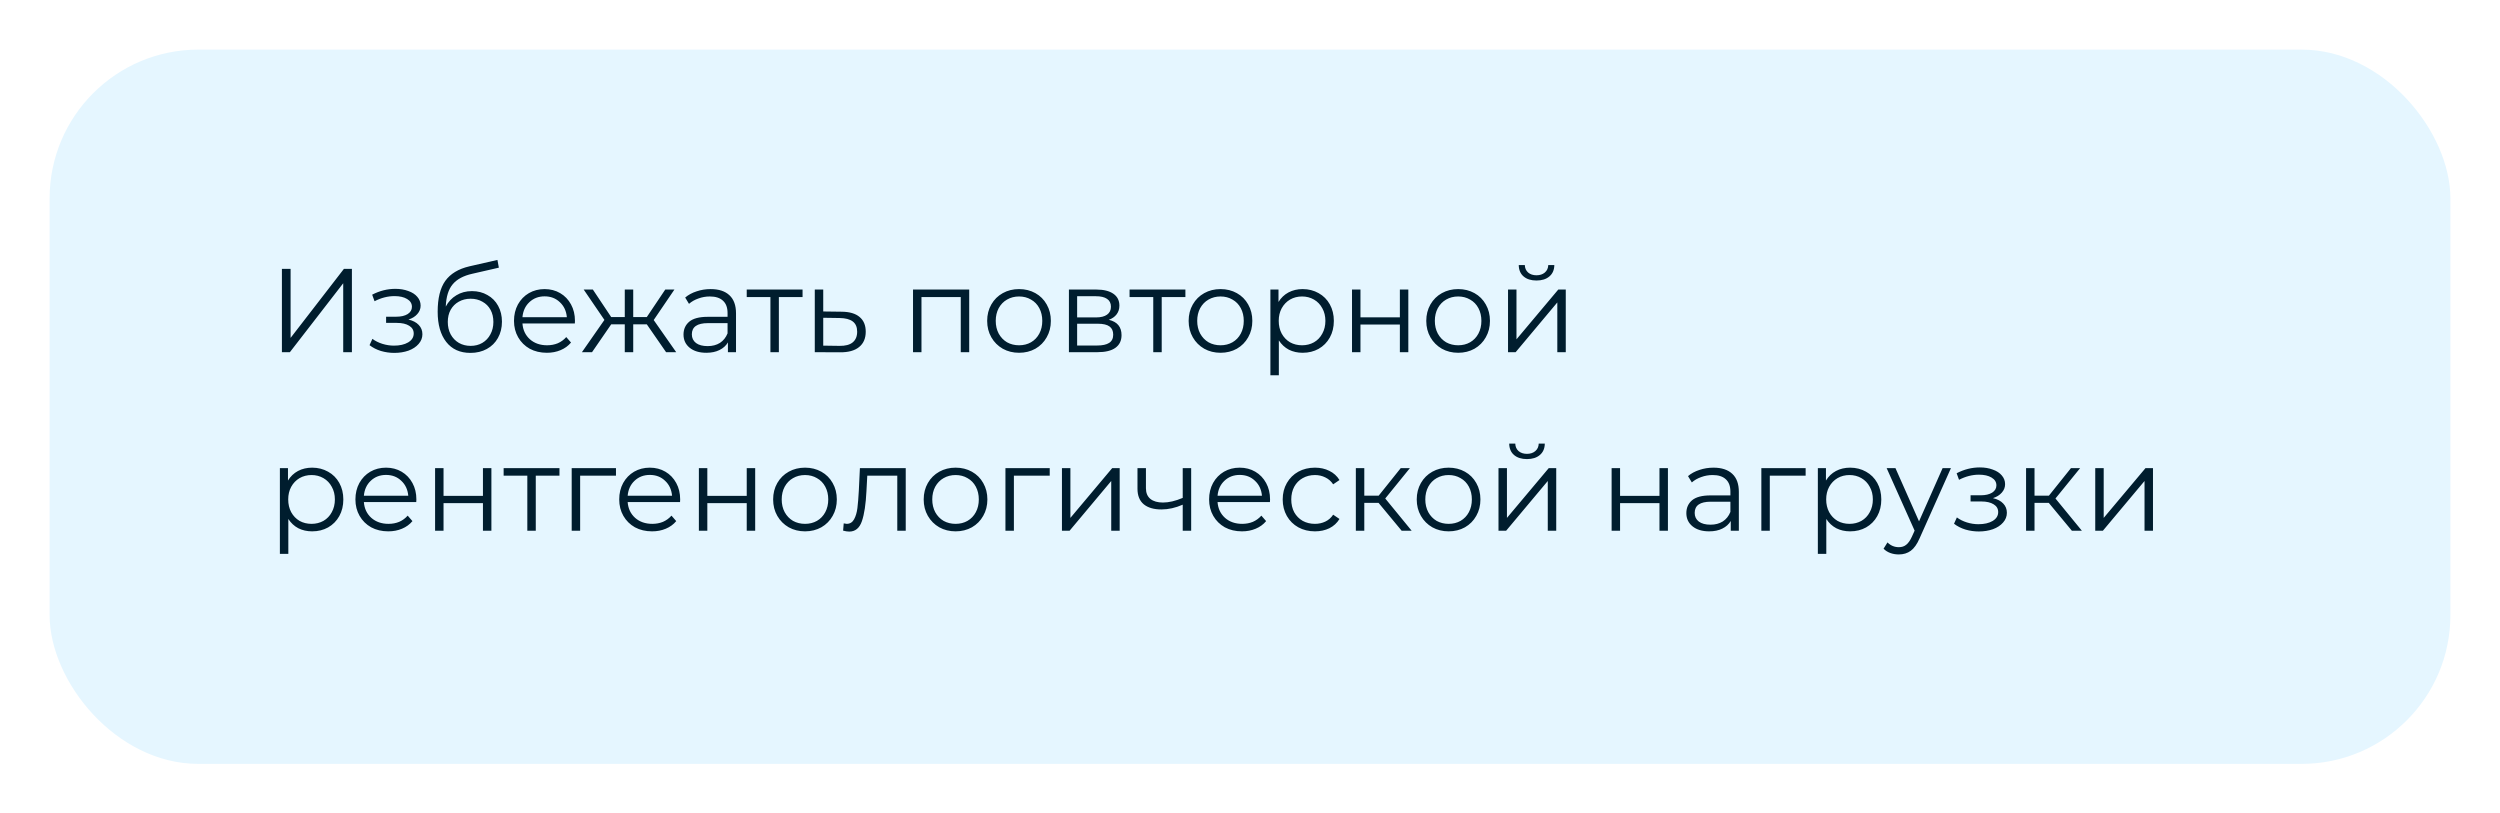
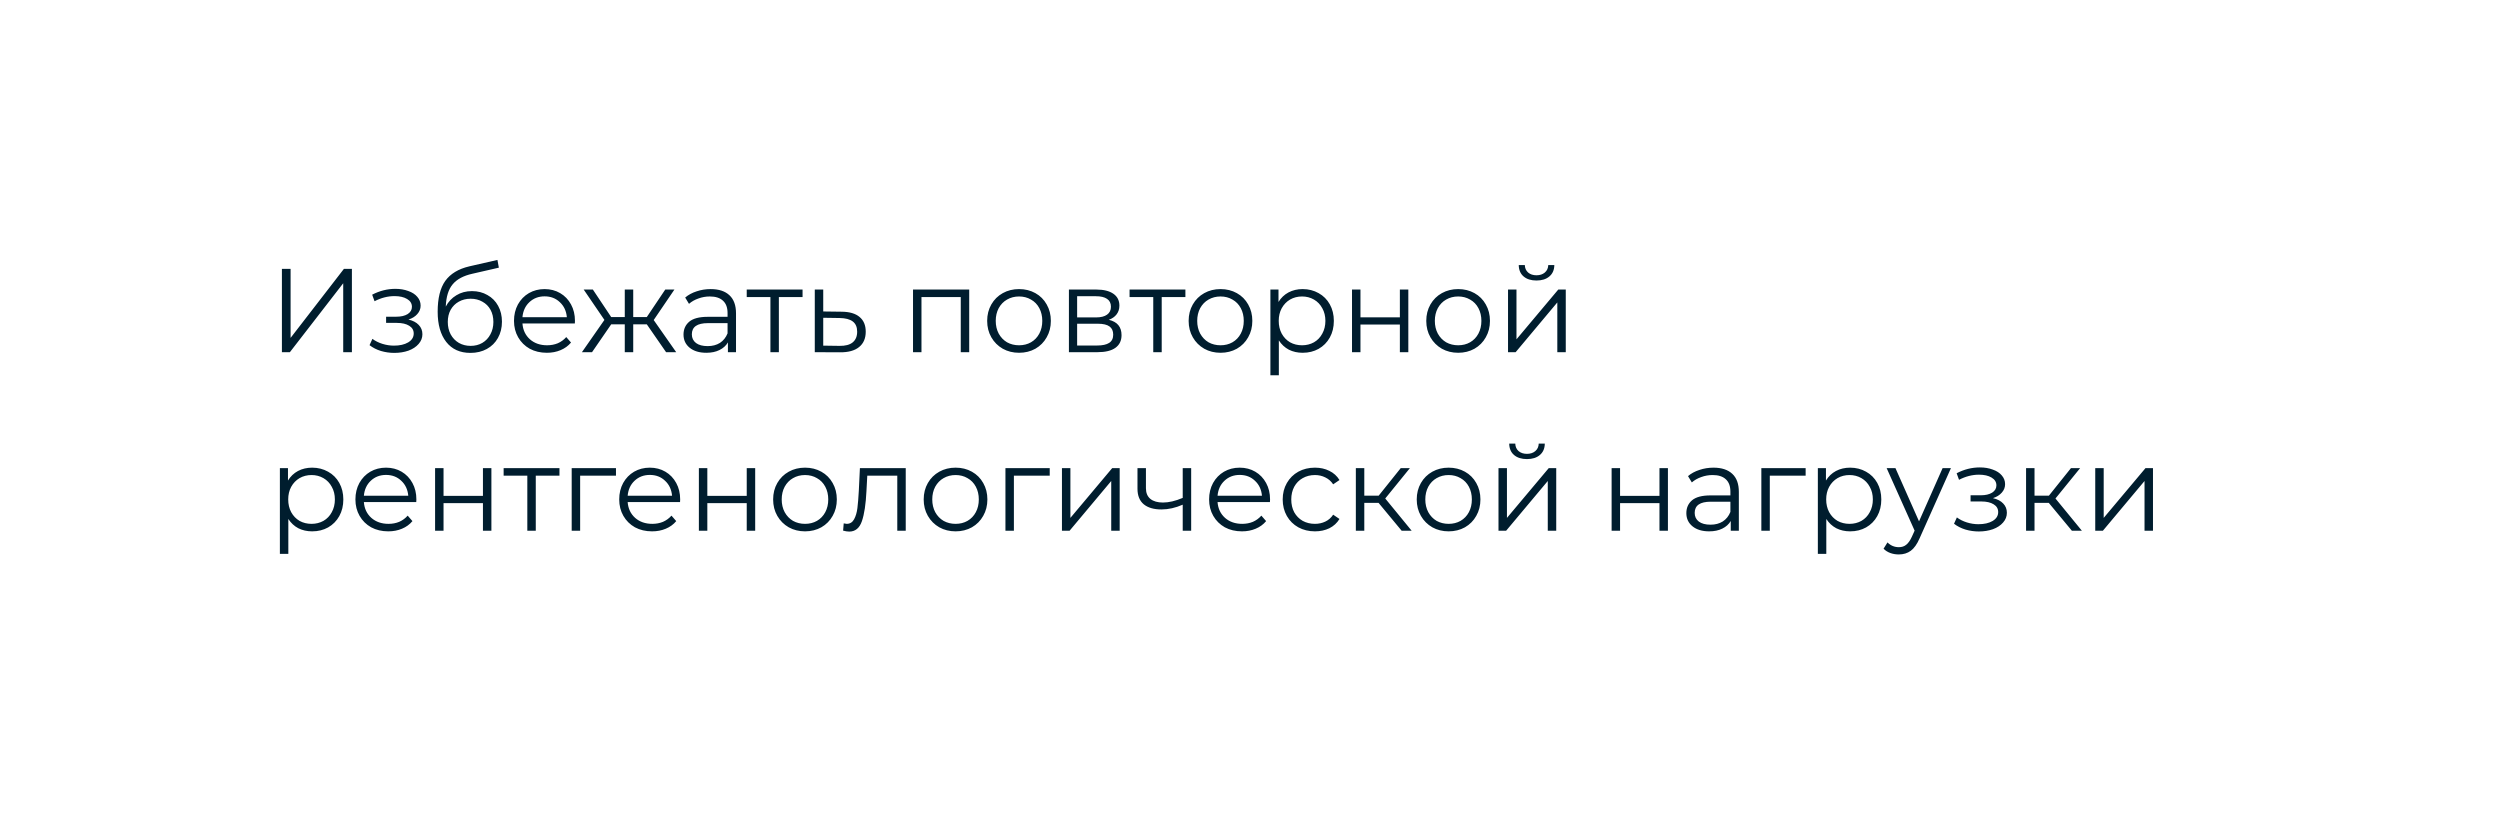
<svg xmlns="http://www.w3.org/2000/svg" width="504" height="164" viewBox="0 0 504 164" fill="none">
  <g filter="url(#filter0_d)">
-     <rect x="8" y="8" width="484" height="144" rx="30" fill="#E5F6FF" />
-   </g>
-   <path d="M56.832 54.2H58.584V68.12L69.336 54.2H70.944V71H69.192V57.104L58.44 71H56.832V54.2ZM82.349 64.424C83.245 64.632 83.933 64.992 84.413 65.504C84.909 66.016 85.157 66.64 85.157 67.376C85.157 68.112 84.901 68.768 84.389 69.344C83.893 69.92 83.213 70.368 82.349 70.688C81.485 70.992 80.533 71.144 79.493 71.144C78.581 71.144 77.685 71.016 76.805 70.76C75.925 70.488 75.157 70.096 74.501 69.584L75.077 68.312C75.653 68.744 76.325 69.08 77.093 69.32C77.861 69.56 78.637 69.68 79.421 69.68C80.589 69.68 81.541 69.464 82.277 69.032C83.029 68.584 83.405 67.984 83.405 67.232C83.405 66.56 83.101 66.04 82.493 65.672C81.885 65.288 81.053 65.096 79.997 65.096H77.837V63.848H79.901C80.845 63.848 81.605 63.672 82.181 63.32C82.757 62.952 83.045 62.464 83.045 61.856C83.045 61.184 82.717 60.656 82.061 60.272C81.421 59.888 80.581 59.696 79.541 59.696C78.181 59.696 76.837 60.04 75.509 60.728L75.029 59.408C76.533 58.624 78.093 58.232 79.709 58.232C80.669 58.232 81.533 58.376 82.301 58.664C83.085 58.936 83.693 59.328 84.125 59.84C84.573 60.352 84.797 60.944 84.797 61.616C84.797 62.256 84.573 62.824 84.125 63.32C83.693 63.816 83.101 64.184 82.349 64.424ZM95.146 58.688C96.314 58.688 97.354 58.952 98.266 59.48C99.194 59.992 99.914 60.72 100.426 61.664C100.938 62.592 101.194 63.656 101.194 64.856C101.194 66.088 100.922 67.184 100.378 68.144C99.85 69.088 99.106 69.824 98.146 70.352C97.186 70.88 96.082 71.144 94.834 71.144C92.738 71.144 91.114 70.408 89.962 68.936C88.81 67.464 88.234 65.432 88.234 62.84C88.234 60.136 88.746 58.064 89.77 56.624C90.81 55.184 92.426 54.208 94.618 53.696L100.282 52.4L100.57 53.96L95.242 55.184C93.434 55.584 92.106 56.296 91.258 57.32C90.41 58.328 89.946 59.824 89.866 61.808C90.378 60.832 91.09 60.072 92.002 59.528C92.914 58.968 93.962 58.688 95.146 58.688ZM94.882 69.728C95.762 69.728 96.546 69.528 97.234 69.128C97.938 68.712 98.482 68.136 98.866 67.4C99.266 66.664 99.466 65.832 99.466 64.904C99.466 63.976 99.274 63.16 98.89 62.456C98.506 61.752 97.962 61.208 97.258 60.824C96.57 60.424 95.778 60.224 94.882 60.224C93.986 60.224 93.186 60.424 92.482 60.824C91.794 61.208 91.25 61.752 90.85 62.456C90.466 63.16 90.274 63.976 90.274 64.904C90.274 65.832 90.466 66.664 90.85 67.4C91.25 68.136 91.802 68.712 92.506 69.128C93.21 69.528 94.002 69.728 94.882 69.728ZM115.886 65.216H105.326C105.422 66.528 105.926 67.592 106.838 68.408C107.75 69.208 108.902 69.608 110.294 69.608C111.078 69.608 111.798 69.472 112.454 69.2C113.11 68.912 113.678 68.496 114.158 67.952L115.118 69.056C114.558 69.728 113.854 70.24 113.006 70.592C112.174 70.944 111.254 71.12 110.246 71.12C108.95 71.12 107.798 70.848 106.79 70.304C105.798 69.744 105.022 68.976 104.462 68C103.902 67.024 103.622 65.92 103.622 64.688C103.622 63.456 103.886 62.352 104.414 61.376C104.958 60.4 105.694 59.64 106.622 59.096C107.566 58.552 108.622 58.28 109.79 58.28C110.958 58.28 112.006 58.552 112.934 59.096C113.862 59.64 114.59 60.4 115.118 61.376C115.646 62.336 115.91 63.44 115.91 64.688L115.886 65.216ZM109.79 59.744C108.574 59.744 107.55 60.136 106.718 60.92C105.902 61.688 105.438 62.696 105.326 63.944H114.278C114.166 62.696 113.694 61.688 112.862 60.92C112.046 60.136 111.022 59.744 109.79 59.744ZM130.394 65.384H127.658V71H125.954V65.384H123.218L119.354 71H117.314L121.85 64.496L117.674 58.376H119.522L123.218 63.92H125.954V58.376H127.658V63.92H130.394L134.114 58.376H135.962L131.786 64.52L136.322 71H134.282L130.394 65.384ZM143.268 58.28C144.916 58.28 146.18 58.696 147.06 59.528C147.94 60.344 148.38 61.56 148.38 63.176V71H146.748V69.032C146.364 69.688 145.796 70.2 145.044 70.568C144.308 70.936 143.428 71.12 142.404 71.12C140.996 71.12 139.876 70.784 139.044 70.112C138.212 69.44 137.796 68.552 137.796 67.448C137.796 66.376 138.18 65.512 138.948 64.856C139.732 64.2 140.972 63.872 142.668 63.872H146.676V63.104C146.676 62.016 146.372 61.192 145.764 60.632C145.156 60.056 144.268 59.768 143.1 59.768C142.3 59.768 141.532 59.904 140.796 60.176C140.06 60.432 139.428 60.792 138.9 61.256L138.132 59.984C138.772 59.44 139.54 59.024 140.436 58.736C141.332 58.432 142.276 58.28 143.268 58.28ZM142.668 69.776C143.628 69.776 144.452 69.56 145.14 69.128C145.828 68.68 146.34 68.04 146.676 67.208V65.144H142.716C140.556 65.144 139.476 65.896 139.476 67.4C139.476 68.136 139.756 68.72 140.316 69.152C140.876 69.568 141.66 69.776 142.668 69.776ZM161.796 59.888H157.02V71H155.316V59.888H150.54V58.376H161.796V59.888ZM169.684 62.84C171.268 62.856 172.468 63.208 173.284 63.896C174.116 64.584 174.532 65.576 174.532 66.872C174.532 68.216 174.084 69.248 173.188 69.968C172.308 70.688 171.028 71.04 169.348 71.024L164.26 71V58.376H165.964V62.792L169.684 62.84ZM169.252 69.728C170.42 69.744 171.3 69.512 171.892 69.032C172.5 68.536 172.804 67.816 172.804 66.872C172.804 65.944 172.508 65.256 171.916 64.808C171.324 64.36 170.436 64.128 169.252 64.112L165.964 64.064V69.68L169.252 69.728ZM195.393 58.376V71H193.689V59.888H185.769V71H184.065V58.376H195.393ZM205.445 71.12C204.229 71.12 203.133 70.848 202.157 70.304C201.181 69.744 200.413 68.976 199.853 68C199.293 67.024 199.013 65.92 199.013 64.688C199.013 63.456 199.293 62.352 199.853 61.376C200.413 60.4 201.181 59.64 202.157 59.096C203.133 58.552 204.229 58.28 205.445 58.28C206.661 58.28 207.757 58.552 208.733 59.096C209.709 59.64 210.469 60.4 211.013 61.376C211.573 62.352 211.853 63.456 211.853 64.688C211.853 65.92 211.573 67.024 211.013 68C210.469 68.976 209.709 69.744 208.733 70.304C207.757 70.848 206.661 71.12 205.445 71.12ZM205.445 69.608C206.341 69.608 207.141 69.408 207.845 69.008C208.565 68.592 209.125 68.008 209.525 67.256C209.925 66.504 210.125 65.648 210.125 64.688C210.125 63.728 209.925 62.872 209.525 62.12C209.125 61.368 208.565 60.792 207.845 60.392C207.141 59.976 206.341 59.768 205.445 59.768C204.549 59.768 203.741 59.976 203.021 60.392C202.317 60.792 201.757 61.368 201.34 62.12C200.941 62.872 200.741 63.728 200.741 64.688C200.741 65.648 200.941 66.504 201.34 67.256C201.757 68.008 202.317 68.592 203.021 69.008C203.741 69.408 204.549 69.608 205.445 69.608ZM223.534 64.472C225.246 64.872 226.102 65.904 226.102 67.568C226.102 68.672 225.694 69.52 224.878 70.112C224.062 70.704 222.846 71 221.23 71H215.494V58.376H221.062C222.502 58.376 223.63 58.656 224.446 59.216C225.262 59.776 225.67 60.576 225.67 61.616C225.67 62.304 225.478 62.896 225.094 63.392C224.726 63.872 224.206 64.232 223.534 64.472ZM217.15 63.992H220.942C221.918 63.992 222.662 63.808 223.174 63.44C223.702 63.072 223.966 62.536 223.966 61.832C223.966 61.128 223.702 60.6 223.174 60.248C222.662 59.896 221.918 59.72 220.942 59.72H217.15V63.992ZM221.158 69.656C222.246 69.656 223.062 69.48 223.606 69.128C224.15 68.776 224.422 68.224 224.422 67.472C224.422 66.72 224.174 66.168 223.678 65.816C223.182 65.448 222.398 65.264 221.326 65.264H217.15V69.656H221.158ZM238.976 59.888H234.2V71H232.496V59.888H227.72V58.376H238.976V59.888ZM246.062 71.12C244.846 71.12 243.75 70.848 242.774 70.304C241.798 69.744 241.03 68.976 240.47 68C239.91 67.024 239.63 65.92 239.63 64.688C239.63 63.456 239.91 62.352 240.47 61.376C241.03 60.4 241.798 59.64 242.774 59.096C243.75 58.552 244.846 58.28 246.062 58.28C247.278 58.28 248.374 58.552 249.35 59.096C250.326 59.64 251.086 60.4 251.63 61.376C252.19 62.352 252.47 63.456 252.47 64.688C252.47 65.92 252.19 67.024 251.63 68C251.086 68.976 250.326 69.744 249.35 70.304C248.374 70.848 247.278 71.12 246.062 71.12ZM246.062 69.608C246.958 69.608 247.758 69.408 248.462 69.008C249.182 68.592 249.742 68.008 250.142 67.256C250.542 66.504 250.742 65.648 250.742 64.688C250.742 63.728 250.542 62.872 250.142 62.12C249.742 61.368 249.182 60.792 248.462 60.392C247.758 59.976 246.958 59.768 246.062 59.768C245.166 59.768 244.358 59.976 243.638 60.392C242.934 60.792 242.374 61.368 241.958 62.12C241.558 62.872 241.358 63.728 241.358 64.688C241.358 65.648 241.558 66.504 241.958 67.256C242.374 68.008 242.934 68.592 243.638 69.008C244.358 69.408 245.166 69.608 246.062 69.608ZM262.616 58.28C263.8 58.28 264.872 58.552 265.832 59.096C266.792 59.624 267.544 60.376 268.088 61.352C268.632 62.328 268.904 63.44 268.904 64.688C268.904 65.952 268.632 67.072 268.088 68.048C267.544 69.024 266.792 69.784 265.832 70.328C264.888 70.856 263.816 71.12 262.616 71.12C261.592 71.12 260.664 70.912 259.832 70.496C259.016 70.064 258.344 69.44 257.816 68.624V75.656H256.112V58.376H257.744V60.872C258.256 60.04 258.928 59.4 259.76 58.952C260.608 58.504 261.56 58.28 262.616 58.28ZM262.496 69.608C263.376 69.608 264.176 69.408 264.896 69.008C265.616 68.592 266.176 68.008 266.576 67.256C266.992 66.504 267.2 65.648 267.2 64.688C267.2 63.728 266.992 62.88 266.576 62.144C266.176 61.392 265.616 60.808 264.896 60.392C264.176 59.976 263.376 59.768 262.496 59.768C261.6 59.768 260.792 59.976 260.072 60.392C259.368 60.808 258.808 61.392 258.392 62.144C257.992 62.88 257.792 63.728 257.792 64.688C257.792 65.648 257.992 66.504 258.392 67.256C258.808 68.008 259.368 68.592 260.072 69.008C260.792 69.408 261.6 69.608 262.496 69.608ZM272.565 58.376H274.269V63.968H282.213V58.376H283.917V71H282.213V65.432H274.269V71H272.565V58.376ZM293.968 71.12C292.752 71.12 291.656 70.848 290.68 70.304C289.704 69.744 288.936 68.976 288.376 68C287.816 67.024 287.536 65.92 287.536 64.688C287.536 63.456 287.816 62.352 288.376 61.376C288.936 60.4 289.704 59.64 290.68 59.096C291.656 58.552 292.752 58.28 293.968 58.28C295.184 58.28 296.28 58.552 297.256 59.096C298.232 59.64 298.992 60.4 299.536 61.376C300.096 62.352 300.376 63.456 300.376 64.688C300.376 65.92 300.096 67.024 299.536 68C298.992 68.976 298.232 69.744 297.256 70.304C296.28 70.848 295.184 71.12 293.968 71.12ZM293.968 69.608C294.864 69.608 295.664 69.408 296.368 69.008C297.088 68.592 297.648 68.008 298.048 67.256C298.448 66.504 298.648 65.648 298.648 64.688C298.648 63.728 298.448 62.872 298.048 62.12C297.648 61.368 297.088 60.792 296.368 60.392C295.664 59.976 294.864 59.768 293.968 59.768C293.072 59.768 292.264 59.976 291.544 60.392C290.84 60.792 290.28 61.368 289.864 62.12C289.464 62.872 289.264 63.728 289.264 64.688C289.264 65.648 289.464 66.504 289.864 67.256C290.28 68.008 290.84 68.592 291.544 69.008C292.264 69.408 293.072 69.608 293.968 69.608ZM304.018 58.376H305.722V68.408L314.146 58.376H315.658V71H313.954V60.968L305.554 71H304.018V58.376ZM309.754 56.552C308.666 56.552 307.802 56.28 307.162 55.736C306.522 55.192 306.194 54.424 306.178 53.432H307.402C307.418 54.056 307.642 54.56 308.074 54.944C308.506 55.312 309.066 55.496 309.754 55.496C310.442 55.496 311.002 55.312 311.434 54.944C311.882 54.56 312.114 54.056 312.13 53.432H313.354C313.338 54.424 313.002 55.192 312.346 55.736C311.706 56.28 310.842 56.552 309.754 56.552ZM62.928 94.28C64.112 94.28 65.184 94.552 66.144 95.096C67.104 95.624 67.856 96.376 68.4 97.352C68.944 98.328 69.216 99.44 69.216 100.688C69.216 101.952 68.944 103.072 68.4 104.048C67.856 105.024 67.104 105.784 66.144 106.328C65.2 106.856 64.128 107.12 62.928 107.12C61.904 107.12 60.976 106.912 60.144 106.496C59.328 106.064 58.656 105.44 58.128 104.624V111.656H56.424V94.376H58.056V96.872C58.568 96.04 59.24 95.4 60.072 94.952C60.92 94.504 61.872 94.28 62.928 94.28ZM62.808 105.608C63.688 105.608 64.488 105.408 65.208 105.008C65.928 104.592 66.488 104.008 66.888 103.256C67.304 102.504 67.512 101.648 67.512 100.688C67.512 99.728 67.304 98.88 66.888 98.144C66.488 97.392 65.928 96.808 65.208 96.392C64.488 95.976 63.688 95.768 62.808 95.768C61.912 95.768 61.104 95.976 60.384 96.392C59.68 96.808 59.12 97.392 58.704 98.144C58.304 98.88 58.104 99.728 58.104 100.688C58.104 101.648 58.304 102.504 58.704 103.256C59.12 104.008 59.68 104.592 60.384 105.008C61.104 105.408 61.912 105.608 62.808 105.608ZM83.917 101.216H73.357C73.453 102.528 73.957 103.592 74.869 104.408C75.781 105.208 76.933 105.608 78.325 105.608C79.109 105.608 79.829 105.472 80.485 105.2C81.141 104.912 81.709 104.496 82.189 103.952L83.149 105.056C82.589 105.728 81.885 106.24 81.037 106.592C80.205 106.944 79.285 107.12 78.277 107.12C76.981 107.12 75.829 106.848 74.821 106.304C73.829 105.744 73.053 104.976 72.493 104C71.933 103.024 71.653 101.92 71.653 100.688C71.653 99.456 71.917 98.352 72.445 97.376C72.989 96.4 73.725 95.64 74.653 95.096C75.597 94.552 76.653 94.28 77.821 94.28C78.989 94.28 80.037 94.552 80.965 95.096C81.893 95.64 82.621 96.4 83.149 97.376C83.677 98.336 83.941 99.44 83.941 100.688L83.917 101.216ZM77.821 95.744C76.605 95.744 75.581 96.136 74.749 96.92C73.933 97.688 73.469 98.696 73.357 99.944H82.309C82.197 98.696 81.725 97.688 80.893 96.92C80.077 96.136 79.053 95.744 77.821 95.744ZM87.713 94.376H89.417V99.968H97.361V94.376H99.065V107H97.361V101.432H89.417V107H87.713V94.376ZM112.788 95.888H108.012V107H106.308V95.888H101.532V94.376H112.788V95.888ZM124.18 95.888H116.956V107H115.252V94.376H124.18V95.888ZM137.097 101.216H126.537C126.633 102.528 127.137 103.592 128.049 104.408C128.961 105.208 130.113 105.608 131.505 105.608C132.289 105.608 133.009 105.472 133.665 105.2C134.321 104.912 134.889 104.496 135.369 103.952L136.329 105.056C135.769 105.728 135.065 106.24 134.217 106.592C133.385 106.944 132.465 107.12 131.457 107.12C130.161 107.12 129.009 106.848 128.001 106.304C127.009 105.744 126.233 104.976 125.673 104C125.113 103.024 124.833 101.92 124.833 100.688C124.833 99.456 125.097 98.352 125.625 97.376C126.169 96.4 126.905 95.64 127.833 95.096C128.777 94.552 129.833 94.28 131.001 94.28C132.169 94.28 133.217 94.552 134.145 95.096C135.073 95.64 135.801 96.4 136.329 97.376C136.857 98.336 137.121 99.44 137.121 100.688L137.097 101.216ZM131.001 95.744C129.785 95.744 128.761 96.136 127.929 96.92C127.113 97.688 126.649 98.696 126.537 99.944H135.489C135.377 98.696 134.905 97.688 134.073 96.92C133.257 96.136 132.233 95.744 131.001 95.744ZM140.893 94.376H142.597V99.968H150.541V94.376H152.245V107H150.541V101.432H142.597V107H140.893V94.376ZM162.296 107.12C161.08 107.12 159.984 106.848 159.008 106.304C158.032 105.744 157.264 104.976 156.704 104C156.144 103.024 155.864 101.92 155.864 100.688C155.864 99.456 156.144 98.352 156.704 97.376C157.264 96.4 158.032 95.64 159.008 95.096C159.984 94.552 161.08 94.28 162.296 94.28C163.512 94.28 164.608 94.552 165.584 95.096C166.56 95.64 167.32 96.4 167.864 97.376C168.424 98.352 168.704 99.456 168.704 100.688C168.704 101.92 168.424 103.024 167.864 104C167.32 104.976 166.56 105.744 165.584 106.304C164.608 106.848 163.512 107.12 162.296 107.12ZM162.296 105.608C163.192 105.608 163.992 105.408 164.696 105.008C165.416 104.592 165.976 104.008 166.376 103.256C166.776 102.504 166.976 101.648 166.976 100.688C166.976 99.728 166.776 98.872 166.376 98.12C165.976 97.368 165.416 96.792 164.696 96.392C163.992 95.976 163.192 95.768 162.296 95.768C161.4 95.768 160.592 95.976 159.872 96.392C159.168 96.792 158.608 97.368 158.192 98.12C157.792 98.872 157.592 99.728 157.592 100.688C157.592 101.648 157.792 102.504 158.192 103.256C158.608 104.008 159.168 104.592 159.872 105.008C160.592 105.408 161.4 105.608 162.296 105.608ZM182.596 94.376V107H180.892V95.888H174.844L174.676 99.008C174.548 101.632 174.244 103.648 173.764 105.056C173.284 106.464 172.428 107.168 171.196 107.168C170.86 107.168 170.452 107.104 169.972 106.976L170.092 105.512C170.38 105.576 170.58 105.608 170.692 105.608C171.348 105.608 171.844 105.304 172.18 104.696C172.516 104.088 172.74 103.336 172.852 102.44C172.964 101.544 173.06 100.36 173.14 98.888L173.356 94.376H182.596ZM192.648 107.12C191.432 107.12 190.336 106.848 189.36 106.304C188.384 105.744 187.616 104.976 187.056 104C186.496 103.024 186.216 101.92 186.216 100.688C186.216 99.456 186.496 98.352 187.056 97.376C187.616 96.4 188.384 95.64 189.36 95.096C190.336 94.552 191.432 94.28 192.648 94.28C193.864 94.28 194.96 94.552 195.936 95.096C196.912 95.64 197.672 96.4 198.216 97.376C198.776 98.352 199.056 99.456 199.056 100.688C199.056 101.92 198.776 103.024 198.216 104C197.672 104.976 196.912 105.744 195.936 106.304C194.96 106.848 193.864 107.12 192.648 107.12ZM192.648 105.608C193.544 105.608 194.344 105.408 195.048 105.008C195.768 104.592 196.328 104.008 196.728 103.256C197.128 102.504 197.328 101.648 197.328 100.688C197.328 99.728 197.128 98.872 196.728 98.12C196.328 97.368 195.768 96.792 195.048 96.392C194.344 95.976 193.544 95.768 192.648 95.768C191.752 95.768 190.944 95.976 190.224 96.392C189.52 96.792 188.96 97.368 188.544 98.12C188.144 98.872 187.944 99.728 187.944 100.688C187.944 101.648 188.144 102.504 188.544 103.256C188.96 104.008 189.52 104.592 190.224 105.008C190.944 105.408 191.752 105.608 192.648 105.608ZM211.625 95.888H204.401V107H202.697V94.376H211.625V95.888ZM214.088 94.376H215.792V104.408L224.216 94.376H225.728V107H224.024V96.968L215.624 107H214.088V94.376ZM240.14 94.376V107H238.436V101.744C236.98 102.384 235.548 102.704 234.14 102.704C232.62 102.704 231.436 102.36 230.588 101.672C229.74 100.968 229.316 99.92 229.316 98.528V94.376H231.02V98.432C231.02 99.376 231.324 100.096 231.932 100.592C232.54 101.072 233.38 101.312 234.452 101.312C235.636 101.312 236.964 101 238.436 100.376V94.376H240.14ZM256.019 101.216H245.459C245.555 102.528 246.059 103.592 246.971 104.408C247.883 105.208 249.035 105.608 250.427 105.608C251.211 105.608 251.931 105.472 252.587 105.2C253.243 104.912 253.811 104.496 254.291 103.952L255.251 105.056C254.691 105.728 253.987 106.24 253.139 106.592C252.307 106.944 251.387 107.12 250.379 107.12C249.083 107.12 247.931 106.848 246.923 106.304C245.931 105.744 245.155 104.976 244.595 104C244.035 103.024 243.755 101.92 243.755 100.688C243.755 99.456 244.019 98.352 244.547 97.376C245.091 96.4 245.827 95.64 246.755 95.096C247.699 94.552 248.755 94.28 249.923 94.28C251.091 94.28 252.139 94.552 253.067 95.096C253.995 95.64 254.723 96.4 255.251 97.376C255.779 98.336 256.043 99.44 256.043 100.688L256.019 101.216ZM249.923 95.744C248.707 95.744 247.683 96.136 246.851 96.92C246.035 97.688 245.571 98.696 245.459 99.944H254.411C254.299 98.696 253.827 97.688 252.995 96.92C252.179 96.136 251.155 95.744 249.923 95.744ZM265.095 107.12C263.847 107.12 262.727 106.848 261.735 106.304C260.759 105.76 259.991 105 259.431 104.024C258.871 103.032 258.591 101.92 258.591 100.688C258.591 99.456 258.871 98.352 259.431 97.376C259.991 96.4 260.759 95.64 261.735 95.096C262.727 94.552 263.847 94.28 265.095 94.28C266.183 94.28 267.151 94.496 267.999 94.928C268.863 95.344 269.543 95.96 270.039 96.776L268.767 97.64C268.351 97.016 267.823 96.552 267.183 96.248C266.543 95.928 265.847 95.768 265.095 95.768C264.183 95.768 263.359 95.976 262.623 96.392C261.903 96.792 261.335 97.368 260.919 98.12C260.519 98.872 260.319 99.728 260.319 100.688C260.319 101.664 260.519 102.528 260.919 103.28C261.335 104.016 261.903 104.592 262.623 105.008C263.359 105.408 264.183 105.608 265.095 105.608C265.847 105.608 266.543 105.456 267.183 105.152C267.823 104.848 268.351 104.384 268.767 103.76L270.039 104.624C269.543 105.44 268.863 106.064 267.999 106.496C267.135 106.912 266.167 107.12 265.095 107.12ZM277.922 101.384H275.042V107H273.338V94.376H275.042V99.92H277.946L282.386 94.376H284.234L279.266 100.496L284.594 107H282.578L277.922 101.384ZM292.046 107.12C290.83 107.12 289.734 106.848 288.758 106.304C287.782 105.744 287.014 104.976 286.454 104C285.894 103.024 285.614 101.92 285.614 100.688C285.614 99.456 285.894 98.352 286.454 97.376C287.014 96.4 287.782 95.64 288.758 95.096C289.734 94.552 290.83 94.28 292.046 94.28C293.262 94.28 294.358 94.552 295.334 95.096C296.31 95.64 297.07 96.4 297.614 97.376C298.174 98.352 298.454 99.456 298.454 100.688C298.454 101.92 298.174 103.024 297.614 104C297.07 104.976 296.31 105.744 295.334 106.304C294.358 106.848 293.262 107.12 292.046 107.12ZM292.046 105.608C292.942 105.608 293.742 105.408 294.446 105.008C295.166 104.592 295.726 104.008 296.126 103.256C296.526 102.504 296.726 101.648 296.726 100.688C296.726 99.728 296.526 98.872 296.126 98.12C295.726 97.368 295.166 96.792 294.446 96.392C293.742 95.976 292.942 95.768 292.046 95.768C291.15 95.768 290.342 95.976 289.622 96.392C288.918 96.792 288.358 97.368 287.942 98.12C287.542 98.872 287.342 99.728 287.342 100.688C287.342 101.648 287.542 102.504 287.942 103.256C288.358 104.008 288.918 104.592 289.622 105.008C290.342 105.408 291.15 105.608 292.046 105.608ZM302.096 94.376H303.8V104.408L312.224 94.376H313.736V107H312.032V96.968L303.632 107H302.096V94.376ZM307.832 92.552C306.744 92.552 305.88 92.28 305.24 91.736C304.6 91.192 304.272 90.424 304.256 89.432H305.48C305.496 90.056 305.72 90.56 306.152 90.944C306.584 91.312 307.144 91.496 307.832 91.496C308.52 91.496 309.08 91.312 309.512 90.944C309.96 90.56 310.192 90.056 310.208 89.432H311.432C311.416 90.424 311.08 91.192 310.424 91.736C309.784 92.28 308.92 92.552 307.832 92.552ZM324.901 94.376H326.605V99.968H334.549V94.376H336.253V107H334.549V101.432H326.605V107H324.901V94.376ZM345.44 94.28C347.088 94.28 348.352 94.696 349.232 95.528C350.112 96.344 350.552 97.56 350.552 99.176V107H348.92V105.032C348.536 105.688 347.968 106.2 347.216 106.568C346.48 106.936 345.6 107.12 344.576 107.12C343.168 107.12 342.048 106.784 341.216 106.112C340.384 105.44 339.968 104.552 339.968 103.448C339.968 102.376 340.352 101.512 341.12 100.856C341.904 100.2 343.144 99.872 344.84 99.872H348.848V99.104C348.848 98.016 348.544 97.192 347.936 96.632C347.328 96.056 346.44 95.768 345.272 95.768C344.472 95.768 343.704 95.904 342.968 96.176C342.232 96.432 341.6 96.792 341.072 97.256L340.304 95.984C340.944 95.44 341.712 95.024 342.608 94.736C343.504 94.432 344.448 94.28 345.44 94.28ZM344.84 105.776C345.8 105.776 346.624 105.56 347.312 105.128C348 104.68 348.512 104.04 348.848 103.208V101.144H344.888C342.728 101.144 341.648 101.896 341.648 103.4C341.648 104.136 341.928 104.72 342.488 105.152C343.048 105.568 343.832 105.776 344.84 105.776ZM364.016 95.888H356.792V107H355.088V94.376H364.016V95.888ZM372.983 94.28C374.167 94.28 375.239 94.552 376.199 95.096C377.159 95.624 377.911 96.376 378.455 97.352C378.999 98.328 379.271 99.44 379.271 100.688C379.271 101.952 378.999 103.072 378.455 104.048C377.911 105.024 377.159 105.784 376.199 106.328C375.255 106.856 374.183 107.12 372.983 107.12C371.959 107.12 371.031 106.912 370.199 106.496C369.383 106.064 368.711 105.44 368.183 104.624V111.656H366.479V94.376H368.111V96.872C368.623 96.04 369.295 95.4 370.127 94.952C370.975 94.504 371.927 94.28 372.983 94.28ZM372.863 105.608C373.743 105.608 374.543 105.408 375.263 105.008C375.983 104.592 376.543 104.008 376.943 103.256C377.359 102.504 377.567 101.648 377.567 100.688C377.567 99.728 377.359 98.88 376.943 98.144C376.543 97.392 375.983 96.808 375.263 96.392C374.543 95.976 373.743 95.768 372.863 95.768C371.967 95.768 371.159 95.976 370.439 96.392C369.735 96.808 369.175 97.392 368.759 98.144C368.359 98.88 368.159 99.728 368.159 100.688C368.159 101.648 368.359 102.504 368.759 103.256C369.175 104.008 369.735 104.592 370.439 105.008C371.159 105.408 371.967 105.608 372.863 105.608ZM393.308 94.376L386.996 108.512C386.484 109.696 385.892 110.536 385.22 111.032C384.548 111.528 383.74 111.776 382.796 111.776C382.188 111.776 381.62 111.68 381.092 111.488C380.564 111.296 380.108 111.008 379.724 110.624L380.516 109.352C381.156 109.992 381.924 110.312 382.82 110.312C383.396 110.312 383.884 110.152 384.284 109.832C384.7 109.512 385.084 108.968 385.436 108.2L385.988 106.976L380.348 94.376H382.124L386.876 105.104L391.628 94.376H393.308ZM401.779 100.424C402.675 100.632 403.363 100.992 403.843 101.504C404.339 102.016 404.587 102.64 404.587 103.376C404.587 104.112 404.331 104.768 403.819 105.344C403.323 105.92 402.643 106.368 401.779 106.688C400.915 106.992 399.963 107.144 398.923 107.144C398.011 107.144 397.115 107.016 396.235 106.76C395.355 106.488 394.587 106.096 393.931 105.584L394.507 104.312C395.083 104.744 395.755 105.08 396.523 105.32C397.291 105.56 398.067 105.68 398.851 105.68C400.019 105.68 400.971 105.464 401.707 105.032C402.459 104.584 402.835 103.984 402.835 103.232C402.835 102.56 402.531 102.04 401.923 101.672C401.315 101.288 400.483 101.096 399.427 101.096H397.267V99.848H399.331C400.275 99.848 401.035 99.672 401.611 99.32C402.187 98.952 402.475 98.464 402.475 97.856C402.475 97.184 402.147 96.656 401.491 96.272C400.851 95.888 400.011 95.696 398.971 95.696C397.611 95.696 396.267 96.04 394.939 96.728L394.459 95.408C395.963 94.624 397.523 94.232 399.139 94.232C400.099 94.232 400.963 94.376 401.731 94.664C402.515 94.936 403.123 95.328 403.555 95.84C404.003 96.352 404.227 96.944 404.227 97.616C404.227 98.256 404.003 98.824 403.555 99.32C403.123 99.816 402.531 100.184 401.779 100.424ZM413.039 101.384H410.159V107H408.455V94.376H410.159V99.92H413.063L417.503 94.376H419.351L414.383 100.496L419.711 107H417.695L413.039 101.384ZM422.401 94.376H424.105V104.408L432.529 94.376H434.041V107H432.337V96.968L423.937 107H422.401V94.376Z" fill="#001D2E" />
+     </g>
+   <path d="M56.832 54.2H58.584V68.12L69.336 54.2H70.944V71H69.192V57.104L58.44 71H56.832V54.2ZM82.349 64.424C83.245 64.632 83.933 64.992 84.413 65.504C84.909 66.016 85.157 66.64 85.157 67.376C85.157 68.112 84.901 68.768 84.389 69.344C83.893 69.92 83.213 70.368 82.349 70.688C81.485 70.992 80.533 71.144 79.493 71.144C78.581 71.144 77.685 71.016 76.805 70.76C75.925 70.488 75.157 70.096 74.501 69.584L75.077 68.312C75.653 68.744 76.325 69.08 77.093 69.32C77.861 69.56 78.637 69.68 79.421 69.68C80.589 69.68 81.541 69.464 82.277 69.032C83.029 68.584 83.405 67.984 83.405 67.232C83.405 66.56 83.101 66.04 82.493 65.672C81.885 65.288 81.053 65.096 79.997 65.096H77.837V63.848H79.901C80.845 63.848 81.605 63.672 82.181 63.32C82.757 62.952 83.045 62.464 83.045 61.856C83.045 61.184 82.717 60.656 82.061 60.272C81.421 59.888 80.581 59.696 79.541 59.696C78.181 59.696 76.837 60.04 75.509 60.728L75.029 59.408C76.533 58.624 78.093 58.232 79.709 58.232C80.669 58.232 81.533 58.376 82.301 58.664C83.085 58.936 83.693 59.328 84.125 59.84C84.573 60.352 84.797 60.944 84.797 61.616C84.797 62.256 84.573 62.824 84.125 63.32C83.693 63.816 83.101 64.184 82.349 64.424ZM95.146 58.688C96.314 58.688 97.354 58.952 98.266 59.48C99.194 59.992 99.914 60.72 100.426 61.664C100.938 62.592 101.194 63.656 101.194 64.856C101.194 66.088 100.922 67.184 100.378 68.144C99.85 69.088 99.106 69.824 98.146 70.352C97.186 70.88 96.082 71.144 94.834 71.144C92.738 71.144 91.114 70.408 89.962 68.936C88.81 67.464 88.234 65.432 88.234 62.84C88.234 60.136 88.746 58.064 89.77 56.624C90.81 55.184 92.426 54.208 94.618 53.696L100.282 52.4L100.57 53.96L95.242 55.184C93.434 55.584 92.106 56.296 91.258 57.32C90.41 58.328 89.946 59.824 89.866 61.808C90.378 60.832 91.09 60.072 92.002 59.528C92.914 58.968 93.962 58.688 95.146 58.688ZM94.882 69.728C95.762 69.728 96.546 69.528 97.234 69.128C97.938 68.712 98.482 68.136 98.866 67.4C99.266 66.664 99.466 65.832 99.466 64.904C99.466 63.976 99.274 63.16 98.89 62.456C98.506 61.752 97.962 61.208 97.258 60.824C96.57 60.424 95.778 60.224 94.882 60.224C93.986 60.224 93.186 60.424 92.482 60.824C91.794 61.208 91.25 61.752 90.85 62.456C90.466 63.16 90.274 63.976 90.274 64.904C90.274 65.832 90.466 66.664 90.85 67.4C91.25 68.136 91.802 68.712 92.506 69.128C93.21 69.528 94.002 69.728 94.882 69.728ZM115.886 65.216H105.326C105.422 66.528 105.926 67.592 106.838 68.408C107.75 69.208 108.902 69.608 110.294 69.608C111.078 69.608 111.798 69.472 112.454 69.2C113.11 68.912 113.678 68.496 114.158 67.952L115.118 69.056C114.558 69.728 113.854 70.24 113.006 70.592C112.174 70.944 111.254 71.12 110.246 71.12C108.95 71.12 107.798 70.848 106.79 70.304C105.798 69.744 105.022 68.976 104.462 68C103.902 67.024 103.622 65.92 103.622 64.688C103.622 63.456 103.886 62.352 104.414 61.376C104.958 60.4 105.694 59.64 106.622 59.096C107.566 58.552 108.622 58.28 109.79 58.28C110.958 58.28 112.006 58.552 112.934 59.096C113.862 59.64 114.59 60.4 115.118 61.376C115.646 62.336 115.91 63.44 115.91 64.688L115.886 65.216ZM109.79 59.744C108.574 59.744 107.55 60.136 106.718 60.92C105.902 61.688 105.438 62.696 105.326 63.944H114.278C114.166 62.696 113.694 61.688 112.862 60.92C112.046 60.136 111.022 59.744 109.79 59.744ZM130.394 65.384H127.658V71H125.954V65.384H123.218L119.354 71H117.314L121.85 64.496L117.674 58.376H119.522L123.218 63.92H125.954V58.376H127.658V63.92H130.394L134.114 58.376H135.962L131.786 64.52L136.322 71H134.282L130.394 65.384ZM143.268 58.28C144.916 58.28 146.18 58.696 147.06 59.528C147.94 60.344 148.38 61.56 148.38 63.176V71H146.748V69.032C146.364 69.688 145.796 70.2 145.044 70.568C144.308 70.936 143.428 71.12 142.404 71.12C140.996 71.12 139.876 70.784 139.044 70.112C138.212 69.44 137.796 68.552 137.796 67.448C137.796 66.376 138.18 65.512 138.948 64.856C139.732 64.2 140.972 63.872 142.668 63.872H146.676V63.104C146.676 62.016 146.372 61.192 145.764 60.632C145.156 60.056 144.268 59.768 143.1 59.768C142.3 59.768 141.532 59.904 140.796 60.176C140.06 60.432 139.428 60.792 138.9 61.256L138.132 59.984C138.772 59.44 139.54 59.024 140.436 58.736C141.332 58.432 142.276 58.28 143.268 58.28ZM142.668 69.776C143.628 69.776 144.452 69.56 145.14 69.128C145.828 68.68 146.34 68.04 146.676 67.208V65.144H142.716C140.556 65.144 139.476 65.896 139.476 67.4C139.476 68.136 139.756 68.72 140.316 69.152C140.876 69.568 141.66 69.776 142.668 69.776ZM161.796 59.888H157.02V71H155.316V59.888H150.54V58.376H161.796V59.888ZM169.684 62.84C171.268 62.856 172.468 63.208 173.284 63.896C174.116 64.584 174.532 65.576 174.532 66.872C174.532 68.216 174.084 69.248 173.188 69.968C172.308 70.688 171.028 71.04 169.348 71.024L164.26 71V58.376H165.964V62.792L169.684 62.84ZM169.252 69.728C170.42 69.744 171.3 69.512 171.892 69.032C172.5 68.536 172.804 67.816 172.804 66.872C172.804 65.944 172.508 65.256 171.916 64.808C171.324 64.36 170.436 64.128 169.252 64.112L165.964 64.064V69.68L169.252 69.728ZM195.393 58.376V71H193.689V59.888H185.769V71H184.065V58.376H195.393ZM205.445 71.12C204.229 71.12 203.133 70.848 202.157 70.304C201.181 69.744 200.413 68.976 199.853 68C199.293 67.024 199.013 65.92 199.013 64.688C199.013 63.456 199.293 62.352 199.853 61.376C200.413 60.4 201.181 59.64 202.157 59.096C203.133 58.552 204.229 58.28 205.445 58.28C206.661 58.28 207.757 58.552 208.733 59.096C209.709 59.64 210.469 60.4 211.013 61.376C211.573 62.352 211.853 63.456 211.853 64.688C211.853 65.92 211.573 67.024 211.013 68C210.469 68.976 209.709 69.744 208.733 70.304C207.757 70.848 206.661 71.12 205.445 71.12ZM205.445 69.608C206.341 69.608 207.141 69.408 207.845 69.008C208.565 68.592 209.125 68.008 209.525 67.256C209.925 66.504 210.125 65.648 210.125 64.688C210.125 63.728 209.925 62.872 209.525 62.12C209.125 61.368 208.565 60.792 207.845 60.392C207.141 59.976 206.341 59.768 205.445 59.768C204.549 59.768 203.741 59.976 203.021 60.392C202.317 60.792 201.757 61.368 201.34 62.12C200.941 62.872 200.741 63.728 200.741 64.688C200.741 65.648 200.941 66.504 201.34 67.256C201.757 68.008 202.317 68.592 203.021 69.008C203.741 69.408 204.549 69.608 205.445 69.608ZM223.534 64.472C225.246 64.872 226.102 65.904 226.102 67.568C226.102 68.672 225.694 69.52 224.878 70.112C224.062 70.704 222.846 71 221.23 71H215.494V58.376H221.062C222.502 58.376 223.63 58.656 224.446 59.216C225.262 59.776 225.67 60.576 225.67 61.616C225.67 62.304 225.478 62.896 225.094 63.392C224.726 63.872 224.206 64.232 223.534 64.472ZM217.15 63.992H220.942C221.918 63.992 222.662 63.808 223.174 63.44C223.702 63.072 223.966 62.536 223.966 61.832C223.966 61.128 223.702 60.6 223.174 60.248C222.662 59.896 221.918 59.72 220.942 59.72H217.15V63.992ZM221.158 69.656C222.246 69.656 223.062 69.48 223.606 69.128C224.15 68.776 224.422 68.224 224.422 67.472C224.422 66.72 224.174 66.168 223.678 65.816C223.182 65.448 222.398 65.264 221.326 65.264H217.15V69.656H221.158ZM238.976 59.888H234.2V71H232.496V59.888H227.72V58.376H238.976V59.888ZM246.062 71.12C244.846 71.12 243.75 70.848 242.774 70.304C241.798 69.744 241.03 68.976 240.47 68C239.91 67.024 239.63 65.92 239.63 64.688C239.63 63.456 239.91 62.352 240.47 61.376C241.03 60.4 241.798 59.64 242.774 59.096C243.75 58.552 244.846 58.28 246.062 58.28C247.278 58.28 248.374 58.552 249.35 59.096C250.326 59.64 251.086 60.4 251.63 61.376C252.19 62.352 252.47 63.456 252.47 64.688C252.47 65.92 252.19 67.024 251.63 68C251.086 68.976 250.326 69.744 249.35 70.304C248.374 70.848 247.278 71.12 246.062 71.12ZM246.062 69.608C246.958 69.608 247.758 69.408 248.462 69.008C249.182 68.592 249.742 68.008 250.142 67.256C250.542 66.504 250.742 65.648 250.742 64.688C250.742 63.728 250.542 62.872 250.142 62.12C249.742 61.368 249.182 60.792 248.462 60.392C247.758 59.976 246.958 59.768 246.062 59.768C245.166 59.768 244.358 59.976 243.638 60.392C242.934 60.792 242.374 61.368 241.958 62.12C241.558 62.872 241.358 63.728 241.358 64.688C241.358 65.648 241.558 66.504 241.958 67.256C242.374 68.008 242.934 68.592 243.638 69.008C244.358 69.408 245.166 69.608 246.062 69.608ZM262.616 58.28C263.8 58.28 264.872 58.552 265.832 59.096C266.792 59.624 267.544 60.376 268.088 61.352C268.632 62.328 268.904 63.44 268.904 64.688C268.904 65.952 268.632 67.072 268.088 68.048C267.544 69.024 266.792 69.784 265.832 70.328C264.888 70.856 263.816 71.12 262.616 71.12C261.592 71.12 260.664 70.912 259.832 70.496C259.016 70.064 258.344 69.44 257.816 68.624V75.656H256.112V58.376H257.744V60.872C258.256 60.04 258.928 59.4 259.76 58.952C260.608 58.504 261.56 58.28 262.616 58.28ZM262.496 69.608C263.376 69.608 264.176 69.408 264.896 69.008C265.616 68.592 266.176 68.008 266.576 67.256C266.992 66.504 267.2 65.648 267.2 64.688C267.2 63.728 266.992 62.88 266.576 62.144C266.176 61.392 265.616 60.808 264.896 60.392C264.176 59.976 263.376 59.768 262.496 59.768C261.6 59.768 260.792 59.976 260.072 60.392C259.368 60.808 258.808 61.392 258.392 62.144C257.992 62.88 257.792 63.728 257.792 64.688C257.792 65.648 257.992 66.504 258.392 67.256C258.808 68.008 259.368 68.592 260.072 69.008C260.792 69.408 261.6 69.608 262.496 69.608ZM272.565 58.376H274.269V63.968H282.213V58.376H283.917V71H282.213V65.432H274.269V71H272.565V58.376ZM293.968 71.12C292.752 71.12 291.656 70.848 290.68 70.304C289.704 69.744 288.936 68.976 288.376 68C287.816 67.024 287.536 65.92 287.536 64.688C287.536 63.456 287.816 62.352 288.376 61.376C288.936 60.4 289.704 59.64 290.68 59.096C291.656 58.552 292.752 58.28 293.968 58.28C295.184 58.28 296.28 58.552 297.256 59.096C298.232 59.64 298.992 60.4 299.536 61.376C300.096 62.352 300.376 63.456 300.376 64.688C300.376 65.92 300.096 67.024 299.536 68C298.992 68.976 298.232 69.744 297.256 70.304C296.28 70.848 295.184 71.12 293.968 71.12ZM293.968 69.608C294.864 69.608 295.664 69.408 296.368 69.008C297.088 68.592 297.648 68.008 298.048 67.256C298.448 66.504 298.648 65.648 298.648 64.688C298.648 63.728 298.448 62.872 298.048 62.12C297.648 61.368 297.088 60.792 296.368 60.392C295.664 59.976 294.864 59.768 293.968 59.768C293.072 59.768 292.264 59.976 291.544 60.392C290.84 60.792 290.28 61.368 289.864 62.12C289.464 62.872 289.264 63.728 289.264 64.688C289.264 65.648 289.464 66.504 289.864 67.256C290.28 68.008 290.84 68.592 291.544 69.008C292.264 69.408 293.072 69.608 293.968 69.608ZM304.018 58.376H305.722V68.408L314.146 58.376H315.658V71H313.954V60.968L305.554 71H304.018V58.376ZM309.754 56.552C308.666 56.552 307.802 56.28 307.162 55.736C306.522 55.192 306.194 54.424 306.178 53.432H307.402C307.418 54.056 307.642 54.56 308.074 54.944C308.506 55.312 309.066 55.496 309.754 55.496C310.442 55.496 311.002 55.312 311.434 54.944C311.882 54.56 312.114 54.056 312.13 53.432H313.354C313.338 54.424 313.002 55.192 312.346 55.736C311.706 56.28 310.842 56.552 309.754 56.552ZM62.928 94.28C64.112 94.28 65.184 94.552 66.144 95.096C67.104 95.624 67.856 96.376 68.4 97.352C68.944 98.328 69.216 99.44 69.216 100.688C69.216 101.952 68.944 103.072 68.4 104.048C67.856 105.024 67.104 105.784 66.144 106.328C65.2 106.856 64.128 107.12 62.928 107.12C61.904 107.12 60.976 106.912 60.144 106.496C59.328 106.064 58.656 105.44 58.128 104.624V111.656H56.424V94.376H58.056V96.872C58.568 96.04 59.24 95.4 60.072 94.952C60.92 94.504 61.872 94.28 62.928 94.28ZM62.808 105.608C63.688 105.608 64.488 105.408 65.208 105.008C65.928 104.592 66.488 104.008 66.888 103.256C67.304 102.504 67.512 101.648 67.512 100.688C67.512 99.728 67.304 98.88 66.888 98.144C66.488 97.392 65.928 96.808 65.208 96.392C64.488 95.976 63.688 95.768 62.808 95.768C61.912 95.768 61.104 95.976 60.384 96.392C59.68 96.808 59.12 97.392 58.704 98.144C58.304 98.88 58.104 99.728 58.104 100.688C58.104 101.648 58.304 102.504 58.704 103.256C59.12 104.008 59.68 104.592 60.384 105.008C61.104 105.408 61.912 105.608 62.808 105.608ZM83.917 101.216H73.357C73.453 102.528 73.957 103.592 74.869 104.408C75.781 105.208 76.933 105.608 78.325 105.608C79.109 105.608 79.829 105.472 80.485 105.2C81.141 104.912 81.709 104.496 82.189 103.952L83.149 105.056C82.589 105.728 81.885 106.24 81.037 106.592C80.205 106.944 79.285 107.12 78.277 107.12C76.981 107.12 75.829 106.848 74.821 106.304C73.829 105.744 73.053 104.976 72.493 104C71.933 103.024 71.653 101.92 71.653 100.688C71.653 99.456 71.917 98.352 72.445 97.376C72.989 96.4 73.725 95.64 74.653 95.096C75.597 94.552 76.653 94.28 77.821 94.28C78.989 94.28 80.037 94.552 80.965 95.096C81.893 95.64 82.621 96.4 83.149 97.376C83.677 98.336 83.941 99.44 83.941 100.688L83.917 101.216ZM77.821 95.744C76.605 95.744 75.581 96.136 74.749 96.92C73.933 97.688 73.469 98.696 73.357 99.944H82.309C82.197 98.696 81.725 97.688 80.893 96.92C80.077 96.136 79.053 95.744 77.821 95.744ZM87.713 94.376H89.417V99.968H97.361V94.376H99.065V107H97.361V101.432H89.417V107H87.713V94.376M112.788 95.888H108.012V107H106.308V95.888H101.532V94.376H112.788V95.888ZM124.18 95.888H116.956V107H115.252V94.376H124.18V95.888ZM137.097 101.216H126.537C126.633 102.528 127.137 103.592 128.049 104.408C128.961 105.208 130.113 105.608 131.505 105.608C132.289 105.608 133.009 105.472 133.665 105.2C134.321 104.912 134.889 104.496 135.369 103.952L136.329 105.056C135.769 105.728 135.065 106.24 134.217 106.592C133.385 106.944 132.465 107.12 131.457 107.12C130.161 107.12 129.009 106.848 128.001 106.304C127.009 105.744 126.233 104.976 125.673 104C125.113 103.024 124.833 101.92 124.833 100.688C124.833 99.456 125.097 98.352 125.625 97.376C126.169 96.4 126.905 95.64 127.833 95.096C128.777 94.552 129.833 94.28 131.001 94.28C132.169 94.28 133.217 94.552 134.145 95.096C135.073 95.64 135.801 96.4 136.329 97.376C136.857 98.336 137.121 99.44 137.121 100.688L137.097 101.216ZM131.001 95.744C129.785 95.744 128.761 96.136 127.929 96.92C127.113 97.688 126.649 98.696 126.537 99.944H135.489C135.377 98.696 134.905 97.688 134.073 96.92C133.257 96.136 132.233 95.744 131.001 95.744ZM140.893 94.376H142.597V99.968H150.541V94.376H152.245V107H150.541V101.432H142.597V107H140.893V94.376ZM162.296 107.12C161.08 107.12 159.984 106.848 159.008 106.304C158.032 105.744 157.264 104.976 156.704 104C156.144 103.024 155.864 101.92 155.864 100.688C155.864 99.456 156.144 98.352 156.704 97.376C157.264 96.4 158.032 95.64 159.008 95.096C159.984 94.552 161.08 94.28 162.296 94.28C163.512 94.28 164.608 94.552 165.584 95.096C166.56 95.64 167.32 96.4 167.864 97.376C168.424 98.352 168.704 99.456 168.704 100.688C168.704 101.92 168.424 103.024 167.864 104C167.32 104.976 166.56 105.744 165.584 106.304C164.608 106.848 163.512 107.12 162.296 107.12ZM162.296 105.608C163.192 105.608 163.992 105.408 164.696 105.008C165.416 104.592 165.976 104.008 166.376 103.256C166.776 102.504 166.976 101.648 166.976 100.688C166.976 99.728 166.776 98.872 166.376 98.12C165.976 97.368 165.416 96.792 164.696 96.392C163.992 95.976 163.192 95.768 162.296 95.768C161.4 95.768 160.592 95.976 159.872 96.392C159.168 96.792 158.608 97.368 158.192 98.12C157.792 98.872 157.592 99.728 157.592 100.688C157.592 101.648 157.792 102.504 158.192 103.256C158.608 104.008 159.168 104.592 159.872 105.008C160.592 105.408 161.4 105.608 162.296 105.608ZM182.596 94.376V107H180.892V95.888H174.844L174.676 99.008C174.548 101.632 174.244 103.648 173.764 105.056C173.284 106.464 172.428 107.168 171.196 107.168C170.86 107.168 170.452 107.104 169.972 106.976L170.092 105.512C170.38 105.576 170.58 105.608 170.692 105.608C171.348 105.608 171.844 105.304 172.18 104.696C172.516 104.088 172.74 103.336 172.852 102.44C172.964 101.544 173.06 100.36 173.14 98.888L173.356 94.376H182.596ZM192.648 107.12C191.432 107.12 190.336 106.848 189.36 106.304C188.384 105.744 187.616 104.976 187.056 104C186.496 103.024 186.216 101.92 186.216 100.688C186.216 99.456 186.496 98.352 187.056 97.376C187.616 96.4 188.384 95.64 189.36 95.096C190.336 94.552 191.432 94.28 192.648 94.28C193.864 94.28 194.96 94.552 195.936 95.096C196.912 95.64 197.672 96.4 198.216 97.376C198.776 98.352 199.056 99.456 199.056 100.688C199.056 101.92 198.776 103.024 198.216 104C197.672 104.976 196.912 105.744 195.936 106.304C194.96 106.848 193.864 107.12 192.648 107.12ZM192.648 105.608C193.544 105.608 194.344 105.408 195.048 105.008C195.768 104.592 196.328 104.008 196.728 103.256C197.128 102.504 197.328 101.648 197.328 100.688C197.328 99.728 197.128 98.872 196.728 98.12C196.328 97.368 195.768 96.792 195.048 96.392C194.344 95.976 193.544 95.768 192.648 95.768C191.752 95.768 190.944 95.976 190.224 96.392C189.52 96.792 188.96 97.368 188.544 98.12C188.144 98.872 187.944 99.728 187.944 100.688C187.944 101.648 188.144 102.504 188.544 103.256C188.96 104.008 189.52 104.592 190.224 105.008C190.944 105.408 191.752 105.608 192.648 105.608ZM211.625 95.888H204.401V107H202.697V94.376H211.625V95.888ZM214.088 94.376H215.792V104.408L224.216 94.376H225.728V107H224.024V96.968L215.624 107H214.088V94.376ZM240.14 94.376V107H238.436V101.744C236.98 102.384 235.548 102.704 234.14 102.704C232.62 102.704 231.436 102.36 230.588 101.672C229.74 100.968 229.316 99.92 229.316 98.528V94.376H231.02V98.432C231.02 99.376 231.324 100.096 231.932 100.592C232.54 101.072 233.38 101.312 234.452 101.312C235.636 101.312 236.964 101 238.436 100.376V94.376H240.14ZM256.019 101.216H245.459C245.555 102.528 246.059 103.592 246.971 104.408C247.883 105.208 249.035 105.608 250.427 105.608C251.211 105.608 251.931 105.472 252.587 105.2C253.243 104.912 253.811 104.496 254.291 103.952L255.251 105.056C254.691 105.728 253.987 106.24 253.139 106.592C252.307 106.944 251.387 107.12 250.379 107.12C249.083 107.12 247.931 106.848 246.923 106.304C245.931 105.744 245.155 104.976 244.595 104C244.035 103.024 243.755 101.92 243.755 100.688C243.755 99.456 244.019 98.352 244.547 97.376C245.091 96.4 245.827 95.64 246.755 95.096C247.699 94.552 248.755 94.28 249.923 94.28C251.091 94.28 252.139 94.552 253.067 95.096C253.995 95.64 254.723 96.4 255.251 97.376C255.779 98.336 256.043 99.44 256.043 100.688L256.019 101.216ZM249.923 95.744C248.707 95.744 247.683 96.136 246.851 96.92C246.035 97.688 245.571 98.696 245.459 99.944H254.411C254.299 98.696 253.827 97.688 252.995 96.92C252.179 96.136 251.155 95.744 249.923 95.744ZM265.095 107.12C263.847 107.12 262.727 106.848 261.735 106.304C260.759 105.76 259.991 105 259.431 104.024C258.871 103.032 258.591 101.92 258.591 100.688C258.591 99.456 258.871 98.352 259.431 97.376C259.991 96.4 260.759 95.64 261.735 95.096C262.727 94.552 263.847 94.28 265.095 94.28C266.183 94.28 267.151 94.496 267.999 94.928C268.863 95.344 269.543 95.96 270.039 96.776L268.767 97.64C268.351 97.016 267.823 96.552 267.183 96.248C266.543 95.928 265.847 95.768 265.095 95.768C264.183 95.768 263.359 95.976 262.623 96.392C261.903 96.792 261.335 97.368 260.919 98.12C260.519 98.872 260.319 99.728 260.319 100.688C260.319 101.664 260.519 102.528 260.919 103.28C261.335 104.016 261.903 104.592 262.623 105.008C263.359 105.408 264.183 105.608 265.095 105.608C265.847 105.608 266.543 105.456 267.183 105.152C267.823 104.848 268.351 104.384 268.767 103.76L270.039 104.624C269.543 105.44 268.863 106.064 267.999 106.496C267.135 106.912 266.167 107.12 265.095 107.12ZM277.922 101.384H275.042V107H273.338V94.376H275.042V99.92H277.946L282.386 94.376H284.234L279.266 100.496L284.594 107H282.578L277.922 101.384ZM292.046 107.12C290.83 107.12 289.734 106.848 288.758 106.304C287.782 105.744 287.014 104.976 286.454 104C285.894 103.024 285.614 101.92 285.614 100.688C285.614 99.456 285.894 98.352 286.454 97.376C287.014 96.4 287.782 95.64 288.758 95.096C289.734 94.552 290.83 94.28 292.046 94.28C293.262 94.28 294.358 94.552 295.334 95.096C296.31 95.64 297.07 96.4 297.614 97.376C298.174 98.352 298.454 99.456 298.454 100.688C298.454 101.92 298.174 103.024 297.614 104C297.07 104.976 296.31 105.744 295.334 106.304C294.358 106.848 293.262 107.12 292.046 107.12ZM292.046 105.608C292.942 105.608 293.742 105.408 294.446 105.008C295.166 104.592 295.726 104.008 296.126 103.256C296.526 102.504 296.726 101.648 296.726 100.688C296.726 99.728 296.526 98.872 296.126 98.12C295.726 97.368 295.166 96.792 294.446 96.392C293.742 95.976 292.942 95.768 292.046 95.768C291.15 95.768 290.342 95.976 289.622 96.392C288.918 96.792 288.358 97.368 287.942 98.12C287.542 98.872 287.342 99.728 287.342 100.688C287.342 101.648 287.542 102.504 287.942 103.256C288.358 104.008 288.918 104.592 289.622 105.008C290.342 105.408 291.15 105.608 292.046 105.608ZM302.096 94.376H303.8V104.408L312.224 94.376H313.736V107H312.032V96.968L303.632 107H302.096V94.376ZM307.832 92.552C306.744 92.552 305.88 92.28 305.24 91.736C304.6 91.192 304.272 90.424 304.256 89.432H305.48C305.496 90.056 305.72 90.56 306.152 90.944C306.584 91.312 307.144 91.496 307.832 91.496C308.52 91.496 309.08 91.312 309.512 90.944C309.96 90.56 310.192 90.056 310.208 89.432H311.432C311.416 90.424 311.08 91.192 310.424 91.736C309.784 92.28 308.92 92.552 307.832 92.552ZM324.901 94.376H326.605V99.968H334.549V94.376H336.253V107H334.549V101.432H326.605V107H324.901V94.376ZM345.44 94.28C347.088 94.28 348.352 94.696 349.232 95.528C350.112 96.344 350.552 97.56 350.552 99.176V107H348.92V105.032C348.536 105.688 347.968 106.2 347.216 106.568C346.48 106.936 345.6 107.12 344.576 107.12C343.168 107.12 342.048 106.784 341.216 106.112C340.384 105.44 339.968 104.552 339.968 103.448C339.968 102.376 340.352 101.512 341.12 100.856C341.904 100.2 343.144 99.872 344.84 99.872H348.848V99.104C348.848 98.016 348.544 97.192 347.936 96.632C347.328 96.056 346.44 95.768 345.272 95.768C344.472 95.768 343.704 95.904 342.968 96.176C342.232 96.432 341.6 96.792 341.072 97.256L340.304 95.984C340.944 95.44 341.712 95.024 342.608 94.736C343.504 94.432 344.448 94.28 345.44 94.28ZM344.84 105.776C345.8 105.776 346.624 105.56 347.312 105.128C348 104.68 348.512 104.04 348.848 103.208V101.144H344.888C342.728 101.144 341.648 101.896 341.648 103.4C341.648 104.136 341.928 104.72 342.488 105.152C343.048 105.568 343.832 105.776 344.84 105.776ZM364.016 95.888H356.792V107H355.088V94.376H364.016V95.888ZM372.983 94.28C374.167 94.28 375.239 94.552 376.199 95.096C377.159 95.624 377.911 96.376 378.455 97.352C378.999 98.328 379.271 99.44 379.271 100.688C379.271 101.952 378.999 103.072 378.455 104.048C377.911 105.024 377.159 105.784 376.199 106.328C375.255 106.856 374.183 107.12 372.983 107.12C371.959 107.12 371.031 106.912 370.199 106.496C369.383 106.064 368.711 105.44 368.183 104.624V111.656H366.479V94.376H368.111V96.872C368.623 96.04 369.295 95.4 370.127 94.952C370.975 94.504 371.927 94.28 372.983 94.28ZM372.863 105.608C373.743 105.608 374.543 105.408 375.263 105.008C375.983 104.592 376.543 104.008 376.943 103.256C377.359 102.504 377.567 101.648 377.567 100.688C377.567 99.728 377.359 98.88 376.943 98.144C376.543 97.392 375.983 96.808 375.263 96.392C374.543 95.976 373.743 95.768 372.863 95.768C371.967 95.768 371.159 95.976 370.439 96.392C369.735 96.808 369.175 97.392 368.759 98.144C368.359 98.88 368.159 99.728 368.159 100.688C368.159 101.648 368.359 102.504 368.759 103.256C369.175 104.008 369.735 104.592 370.439 105.008C371.159 105.408 371.967 105.608 372.863 105.608ZM393.308 94.376L386.996 108.512C386.484 109.696 385.892 110.536 385.22 111.032C384.548 111.528 383.74 111.776 382.796 111.776C382.188 111.776 381.62 111.68 381.092 111.488C380.564 111.296 380.108 111.008 379.724 110.624L380.516 109.352C381.156 109.992 381.924 110.312 382.82 110.312C383.396 110.312 383.884 110.152 384.284 109.832C384.7 109.512 385.084 108.968 385.436 108.2L385.988 106.976L380.348 94.376H382.124L386.876 105.104L391.628 94.376H393.308ZM401.779 100.424C402.675 100.632 403.363 100.992 403.843 101.504C404.339 102.016 404.587 102.64 404.587 103.376C404.587 104.112 404.331 104.768 403.819 105.344C403.323 105.92 402.643 106.368 401.779 106.688C400.915 106.992 399.963 107.144 398.923 107.144C398.011 107.144 397.115 107.016 396.235 106.76C395.355 106.488 394.587 106.096 393.931 105.584L394.507 104.312C395.083 104.744 395.755 105.08 396.523 105.32C397.291 105.56 398.067 105.68 398.851 105.68C400.019 105.68 400.971 105.464 401.707 105.032C402.459 104.584 402.835 103.984 402.835 103.232C402.835 102.56 402.531 102.04 401.923 101.672C401.315 101.288 400.483 101.096 399.427 101.096H397.267V99.848H399.331C400.275 99.848 401.035 99.672 401.611 99.32C402.187 98.952 402.475 98.464 402.475 97.856C402.475 97.184 402.147 96.656 401.491 96.272C400.851 95.888 400.011 95.696 398.971 95.696C397.611 95.696 396.267 96.04 394.939 96.728L394.459 95.408C395.963 94.624 397.523 94.232 399.139 94.232C400.099 94.232 400.963 94.376 401.731 94.664C402.515 94.936 403.123 95.328 403.555 95.84C404.003 96.352 404.227 96.944 404.227 97.616C404.227 98.256 404.003 98.824 403.555 99.32C403.123 99.816 402.531 100.184 401.779 100.424ZM413.039 101.384H410.159V107H408.455V94.376H410.159V99.92H413.063L417.503 94.376H419.351L414.383 100.496L419.711 107H417.695L413.039 101.384ZM422.401 94.376H424.105V104.408L432.529 94.376H434.041V107H432.337V96.968L423.937 107H422.401V94.376Z" fill="#001D2E" />
  <defs>
    <filter id="filter0_d" x="0" y="0" width="504" height="164" filterUnits="userSpaceOnUse" color-interpolation-filters="sRGB">
      <feFlood flood-opacity="0" result="BackgroundImageFix" />
      <feColorMatrix in="SourceAlpha" type="matrix" values="0 0 0 0 0 0 0 0 0 0 0 0 0 0 0 0 0 0 127 0" />
      <feOffset dx="2" dy="2" />
      <feGaussianBlur stdDeviation="5" />
      <feColorMatrix type="matrix" values="0 0 0 0 0.614 0 0 0 0 0.8 0 0 0 0 0.904 0 0 0 0.88 0" />
      <feBlend mode="normal" in2="BackgroundImageFix" result="effect1_dropShadow" />
      <feBlend mode="normal" in="SourceGraphic" in2="effect1_dropShadow" result="shape" />
    </filter>
  </defs>
</svg>